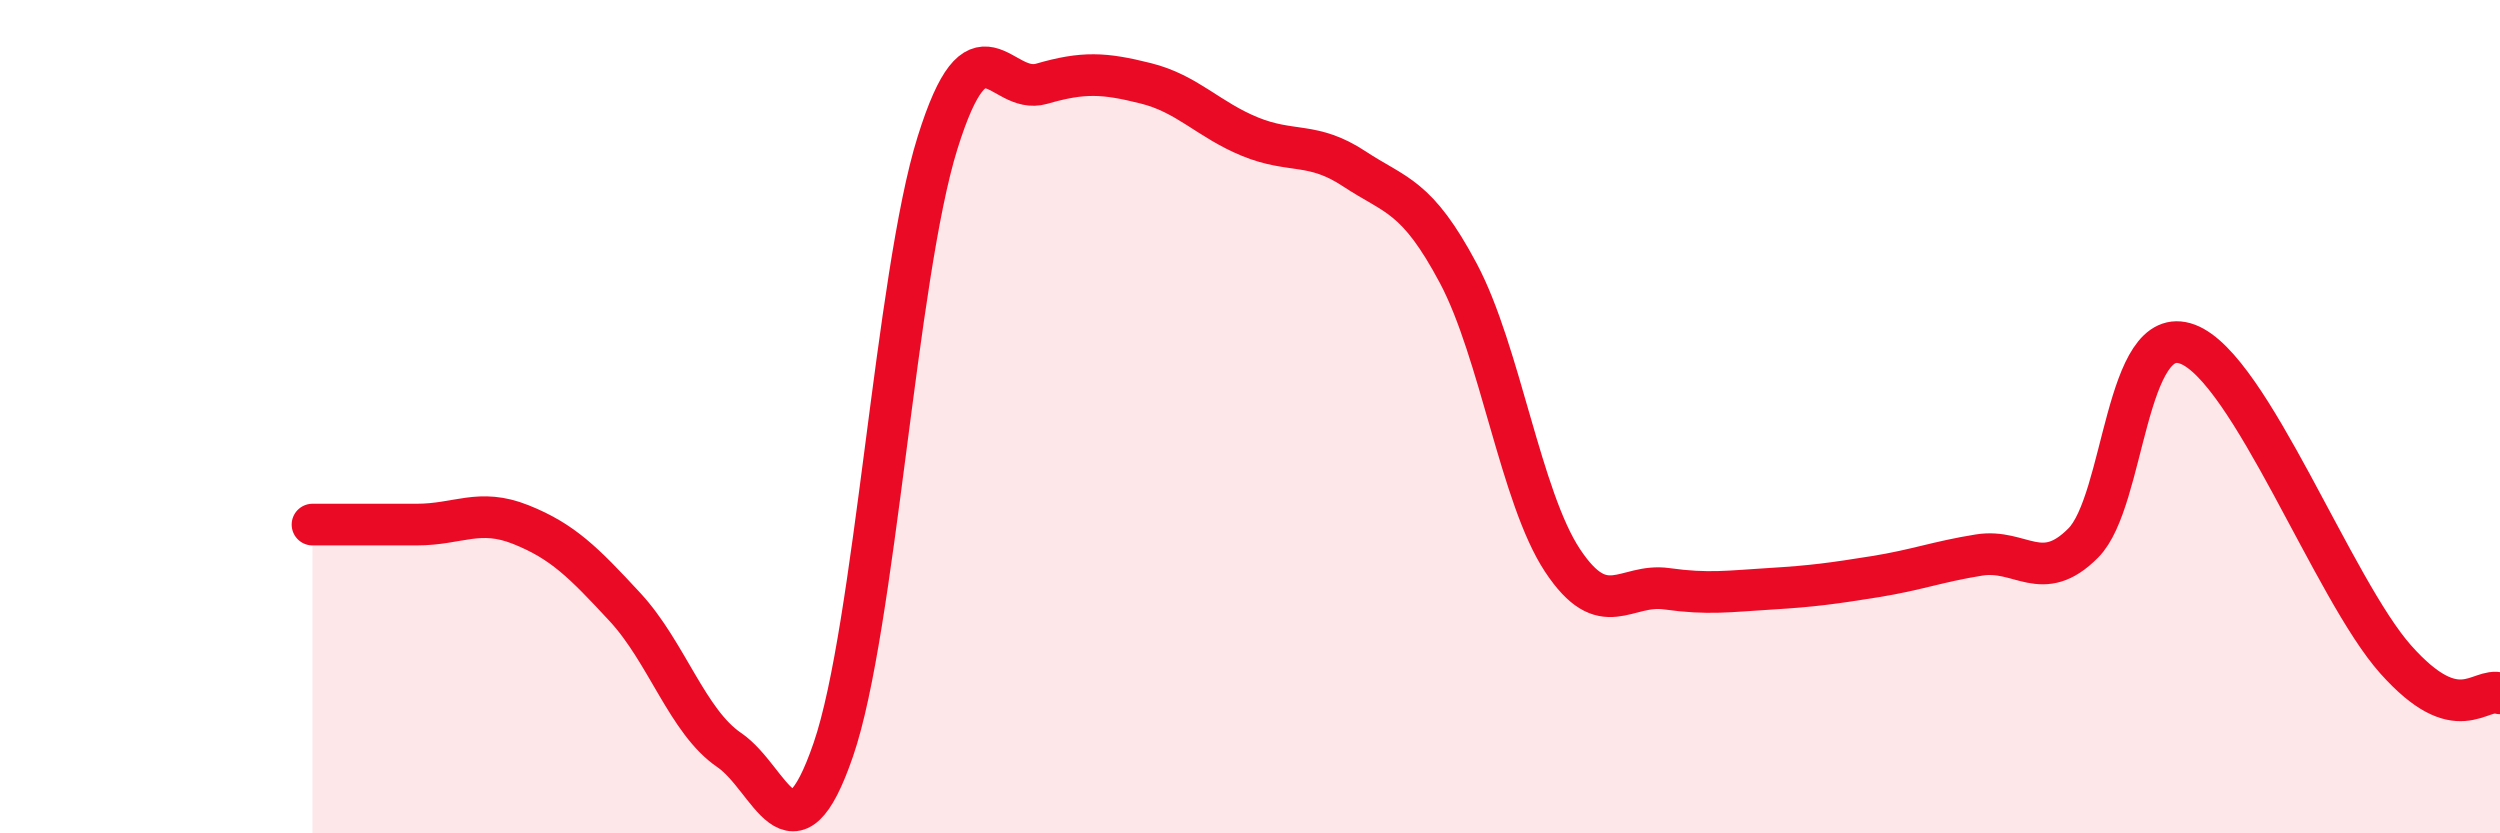
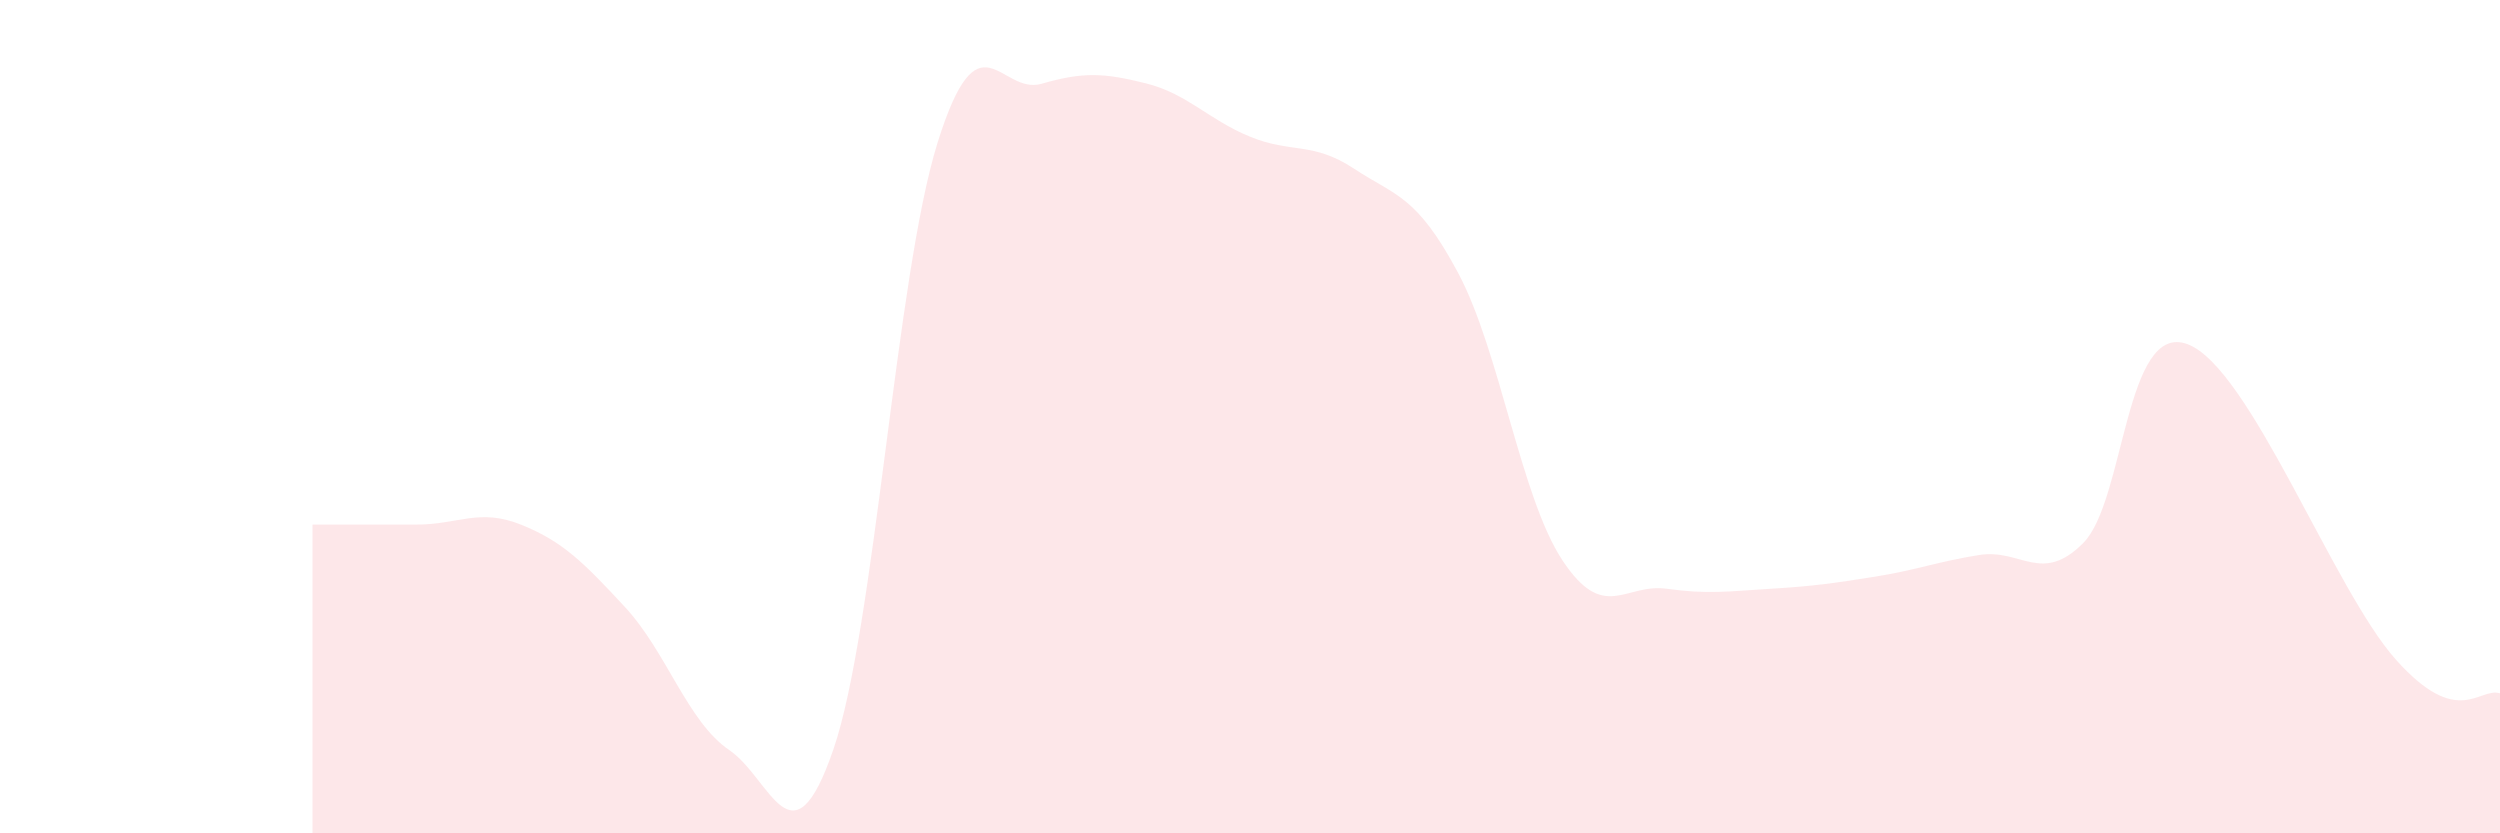
<svg xmlns="http://www.w3.org/2000/svg" width="60" height="20" viewBox="0 0 60 20">
  <path d="M 7.5,12.59 C 8,12.59 9,12.59 10,12.59 C 11,12.59 11.5,12.19 12.5,12.59 C 13.5,12.99 14,13.49 15,14.57 C 16,15.65 16.5,17.32 17.5,18 C 18.5,18.68 19,20.9 20,17.99 C 21,15.08 21.5,6.63 22.5,3.43 C 23.5,0.23 24,2.3 25,2.01 C 26,1.72 26.5,1.75 27.5,2 C 28.5,2.25 29,2.87 30,3.28 C 31,3.69 31.5,3.39 32.5,4.05 C 33.5,4.71 34,4.68 35,6.56 C 36,8.44 36.5,11.94 37.5,13.45 C 38.5,14.96 39,13.99 40,14.13 C 41,14.27 41.5,14.19 42.5,14.13 C 43.5,14.07 44,14 45,13.84 C 46,13.68 46.5,13.48 47.5,13.32 C 48.5,13.16 49,14.04 50,13.03 C 51,12.02 51,7.7 52.5,8.26 C 54,8.82 56,14.15 57.5,15.83 C 59,17.51 59.5,16.48 60,16.64L60 20L7.5 20Z" fill="#EB0A25" opacity="0.1" stroke-linecap="round" stroke-linejoin="round" />
-   <path d="M 7.5,12.59 C 8,12.59 9,12.59 10,12.59 C 11,12.59 11.5,12.19 12.5,12.59 C 13.5,12.99 14,13.49 15,14.57 C 16,15.65 16.5,17.32 17.5,18 C 18.5,18.68 19,20.9 20,17.99 C 21,15.08 21.5,6.63 22.5,3.43 C 23.5,0.23 24,2.3 25,2.01 C 26,1.72 26.5,1.75 27.5,2 C 28.5,2.25 29,2.87 30,3.28 C 31,3.69 31.5,3.39 32.5,4.05 C 33.5,4.71 34,4.68 35,6.56 C 36,8.44 36.5,11.94 37.5,13.45 C 38.5,14.96 39,13.99 40,14.13 C 41,14.27 41.5,14.19 42.5,14.13 C 43.5,14.07 44,14 45,13.84 C 46,13.68 46.5,13.48 47.5,13.32 C 48.5,13.16 49,14.04 50,13.03 C 51,12.02 51,7.7 52.5,8.26 C 54,8.82 56,14.15 57.5,15.83 C 59,17.51 59.5,16.48 60,16.64" stroke="#EB0A25" stroke-width="1" fill="none" stroke-linecap="round" stroke-linejoin="round" />
</svg>